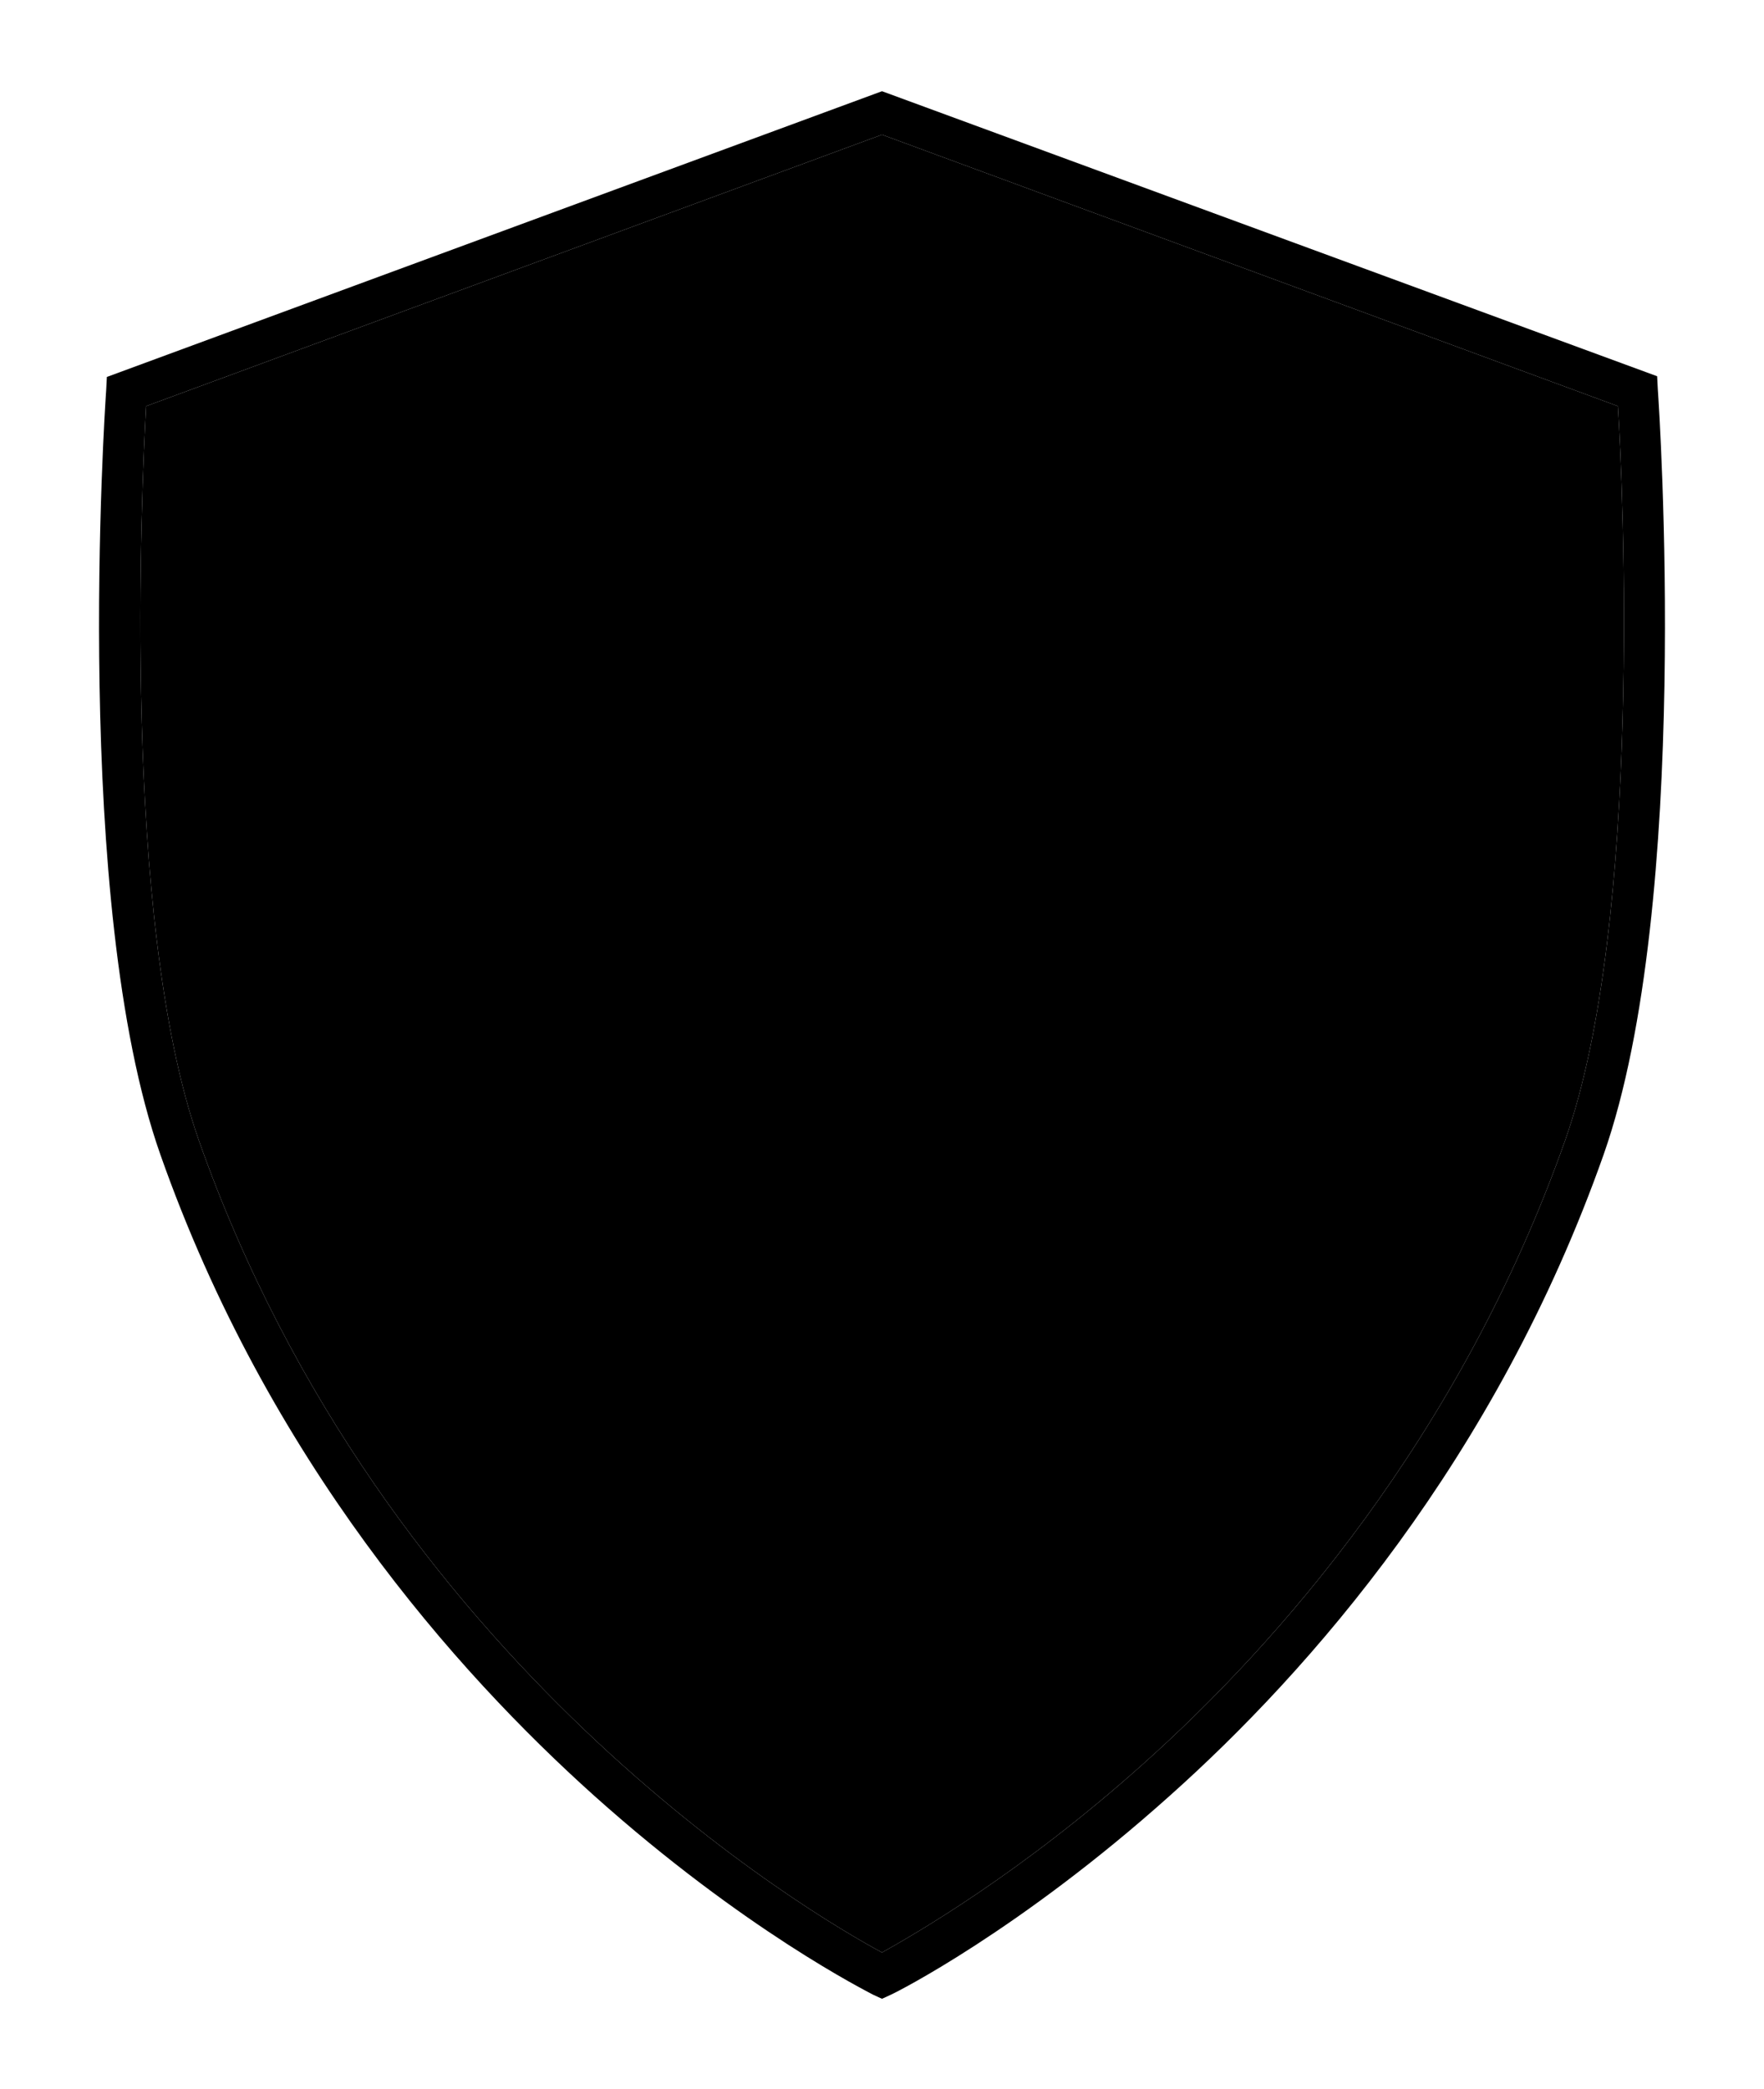
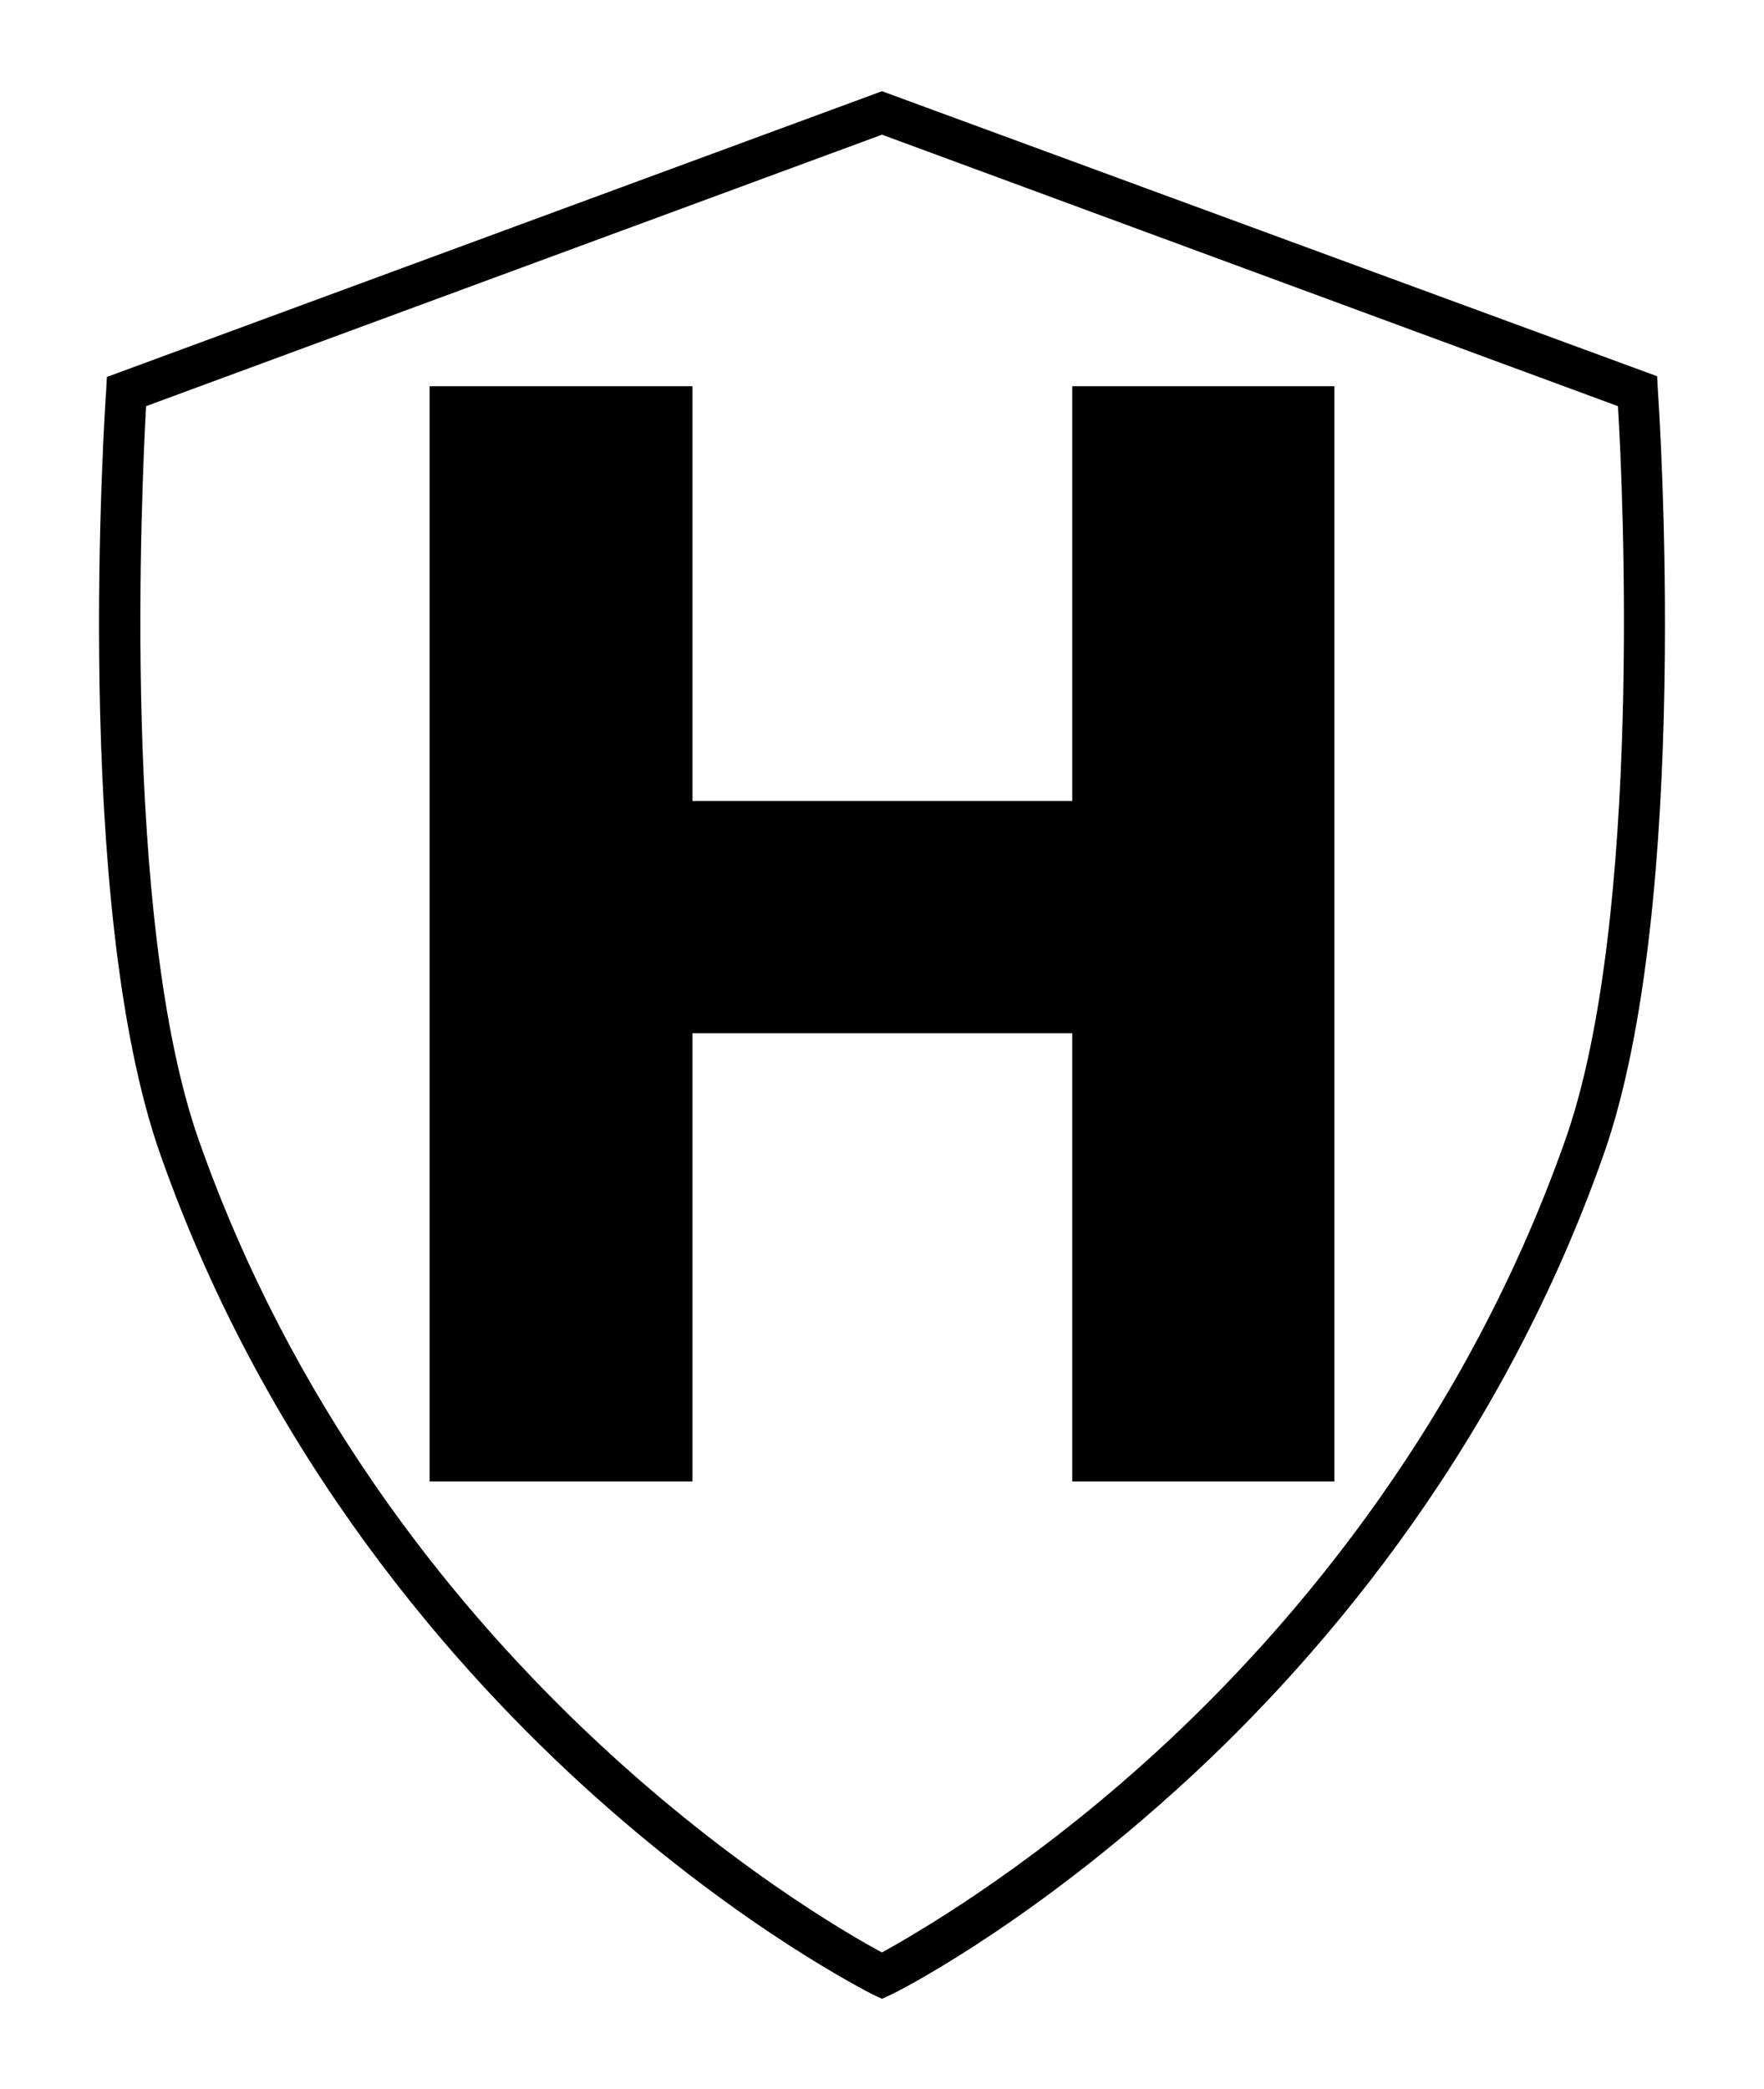
<svg xmlns="http://www.w3.org/2000/svg" xml:space="preserve" style="enable-background:new 0 0 247.6 293.2;" viewBox="0 0 247.6 293.2" y="0px" x="0px" id="Слой_1" version="1.1">
  <g>
    <g>
      <path d="M232.7,54.7l-0.1-1.9L123.8,12.8L15,52.9l-0.1,1.9c-0.2,2.9-4.8,72,7.6,107.2c15.1,42.9,41.5,72.6,60.9,90    c21.1,18.9,38.4,27.5,39.1,27.9l1.3,0.6l1.3-0.6c0.7-0.3,18-9,39.1-27.9c19.5-17.4,45.8-47.2,60.9-90    C237.5,126.7,232.9,57.6,232.7,54.7z M219.7,160c-14.7,41.6-40.3,70.6-59.2,87.5c-17.3,15.5-32.4,24.1-36.7,26.5    c-9.5-5.1-69.9-40.2-95.9-114c-10.9-31-8-91.7-7.4-103l103.3-38.1L227.1,57C227.8,68.3,230.6,129.1,219.7,160z" />
-       <path d="M219.7,160c-14.7,41.6-40.3,70.6-59.2,87.5c-17.3,15.5-32.4,24.1-36.7,26.5c-9.5-5.1-69.9-40.2-95.9-114    c-10.9-31-8-91.7-7.4-103l103.3-38.1L227.1,57C227.8,68.3,230.6,129.1,219.7,160z" class="st0" />
    </g>
    <g>
      <polygon points="187.3,54.2 187.3,207.9 150.5,207.9 150.5,145 97.2,145 97.2,207.9 60.3,207.9 60.3,54.2 97.2,54.2 97.2,112.4     150.5,112.4 150.5,54.2" />
    </g>
  </g>
</svg>